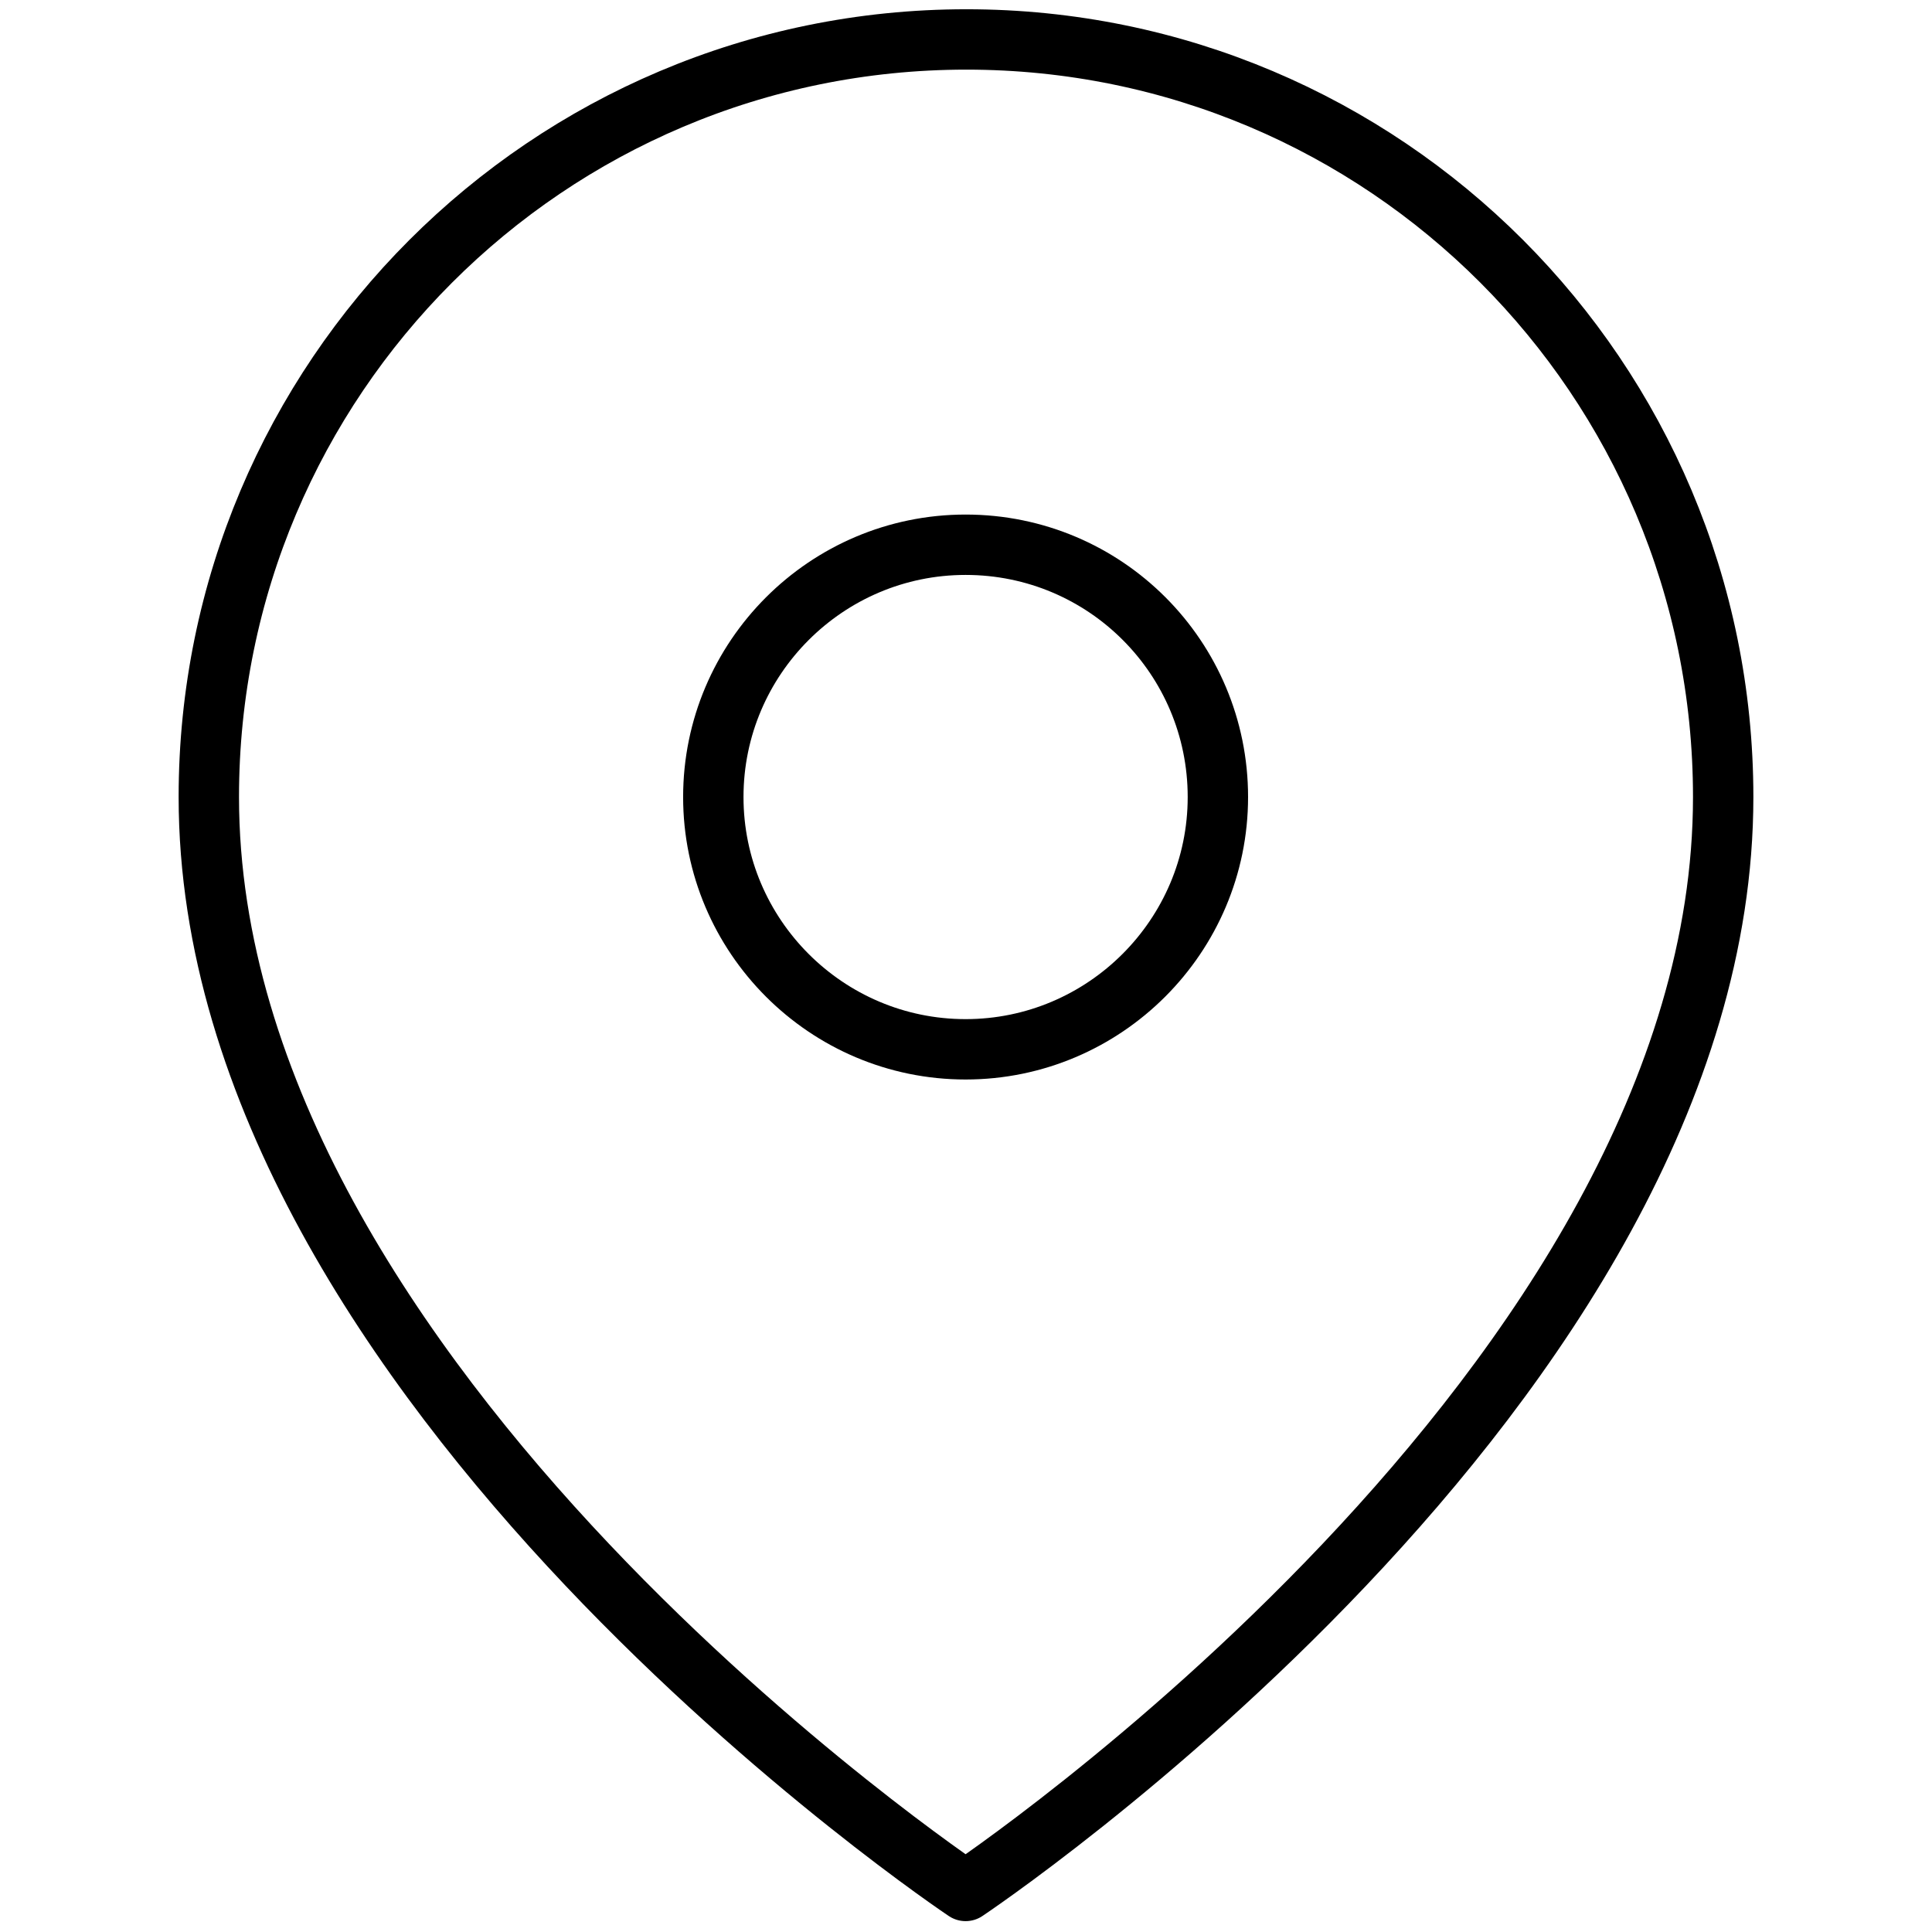
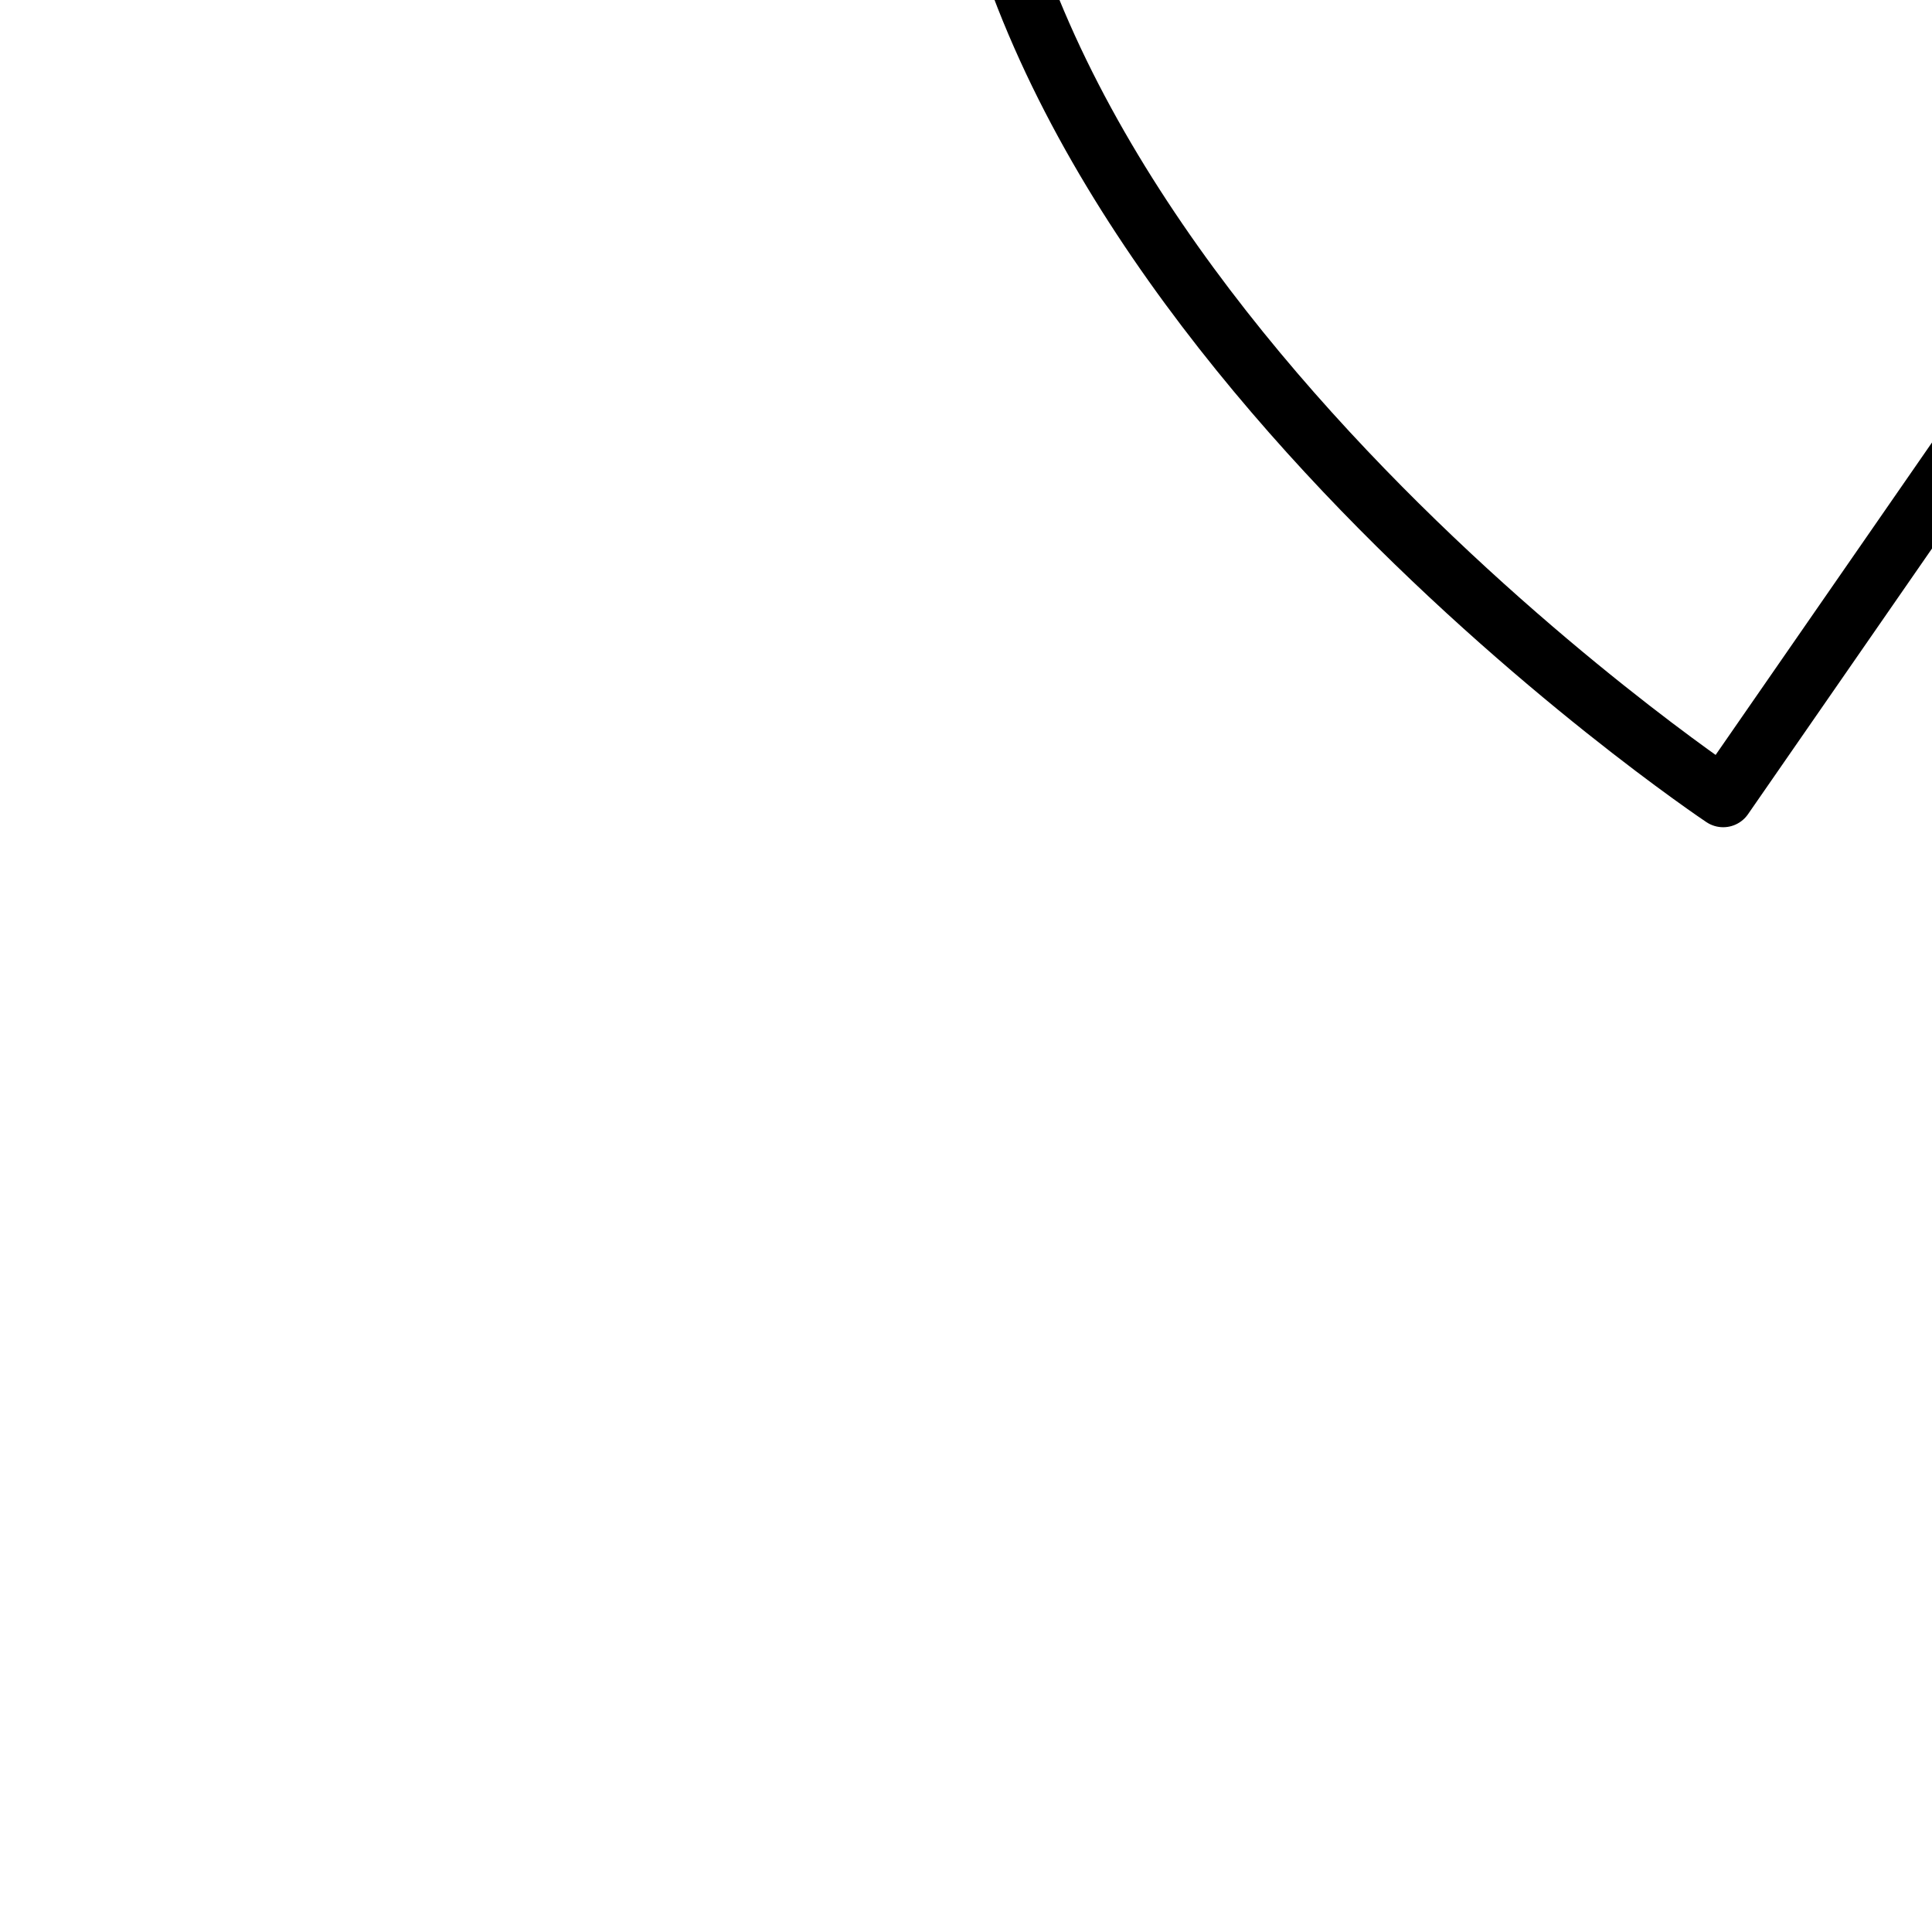
<svg xmlns="http://www.w3.org/2000/svg" width="100%" height="100%" viewBox="0 0 24 24" version="1.1" xml:space="preserve" style="fill-rule:evenodd;clip-rule:evenodd;stroke-linecap:round;stroke-linejoin:round;">
-   <path d="M11.995,6.767c1.738,0 3.134,1.406 3.134,3.134c-0,1.727 -1.407,3.134 -3.134,3.134c-1.728,-0 -3.134,-1.407 -3.134,-3.134c0,-1.728 1.406,-3.134 3.134,-3.134Z" style="fill:none;fill-rule:nonzero;stroke:#000;stroke-width:0.75px;" />
-   <path d="M21.406,9.901c-0,7.312 -9.411,13.589 -9.411,13.589c-0,0 -9.401,-6.277 -9.401,-13.589c0,-5.193 4.208,-9.411 9.411,-9.411c5.193,-0 9.401,4.208 9.401,9.411Z" style="fill:none;fill-rule:nonzero;stroke:#000;stroke-width:0.75px;" />
+   <path d="M21.406,9.901c-0,0 -9.401,-6.277 -9.401,-13.589c0,-5.193 4.208,-9.411 9.411,-9.411c5.193,-0 9.401,4.208 9.401,9.411Z" style="fill:none;fill-rule:nonzero;stroke:#000;stroke-width:0.75px;" />
</svg>